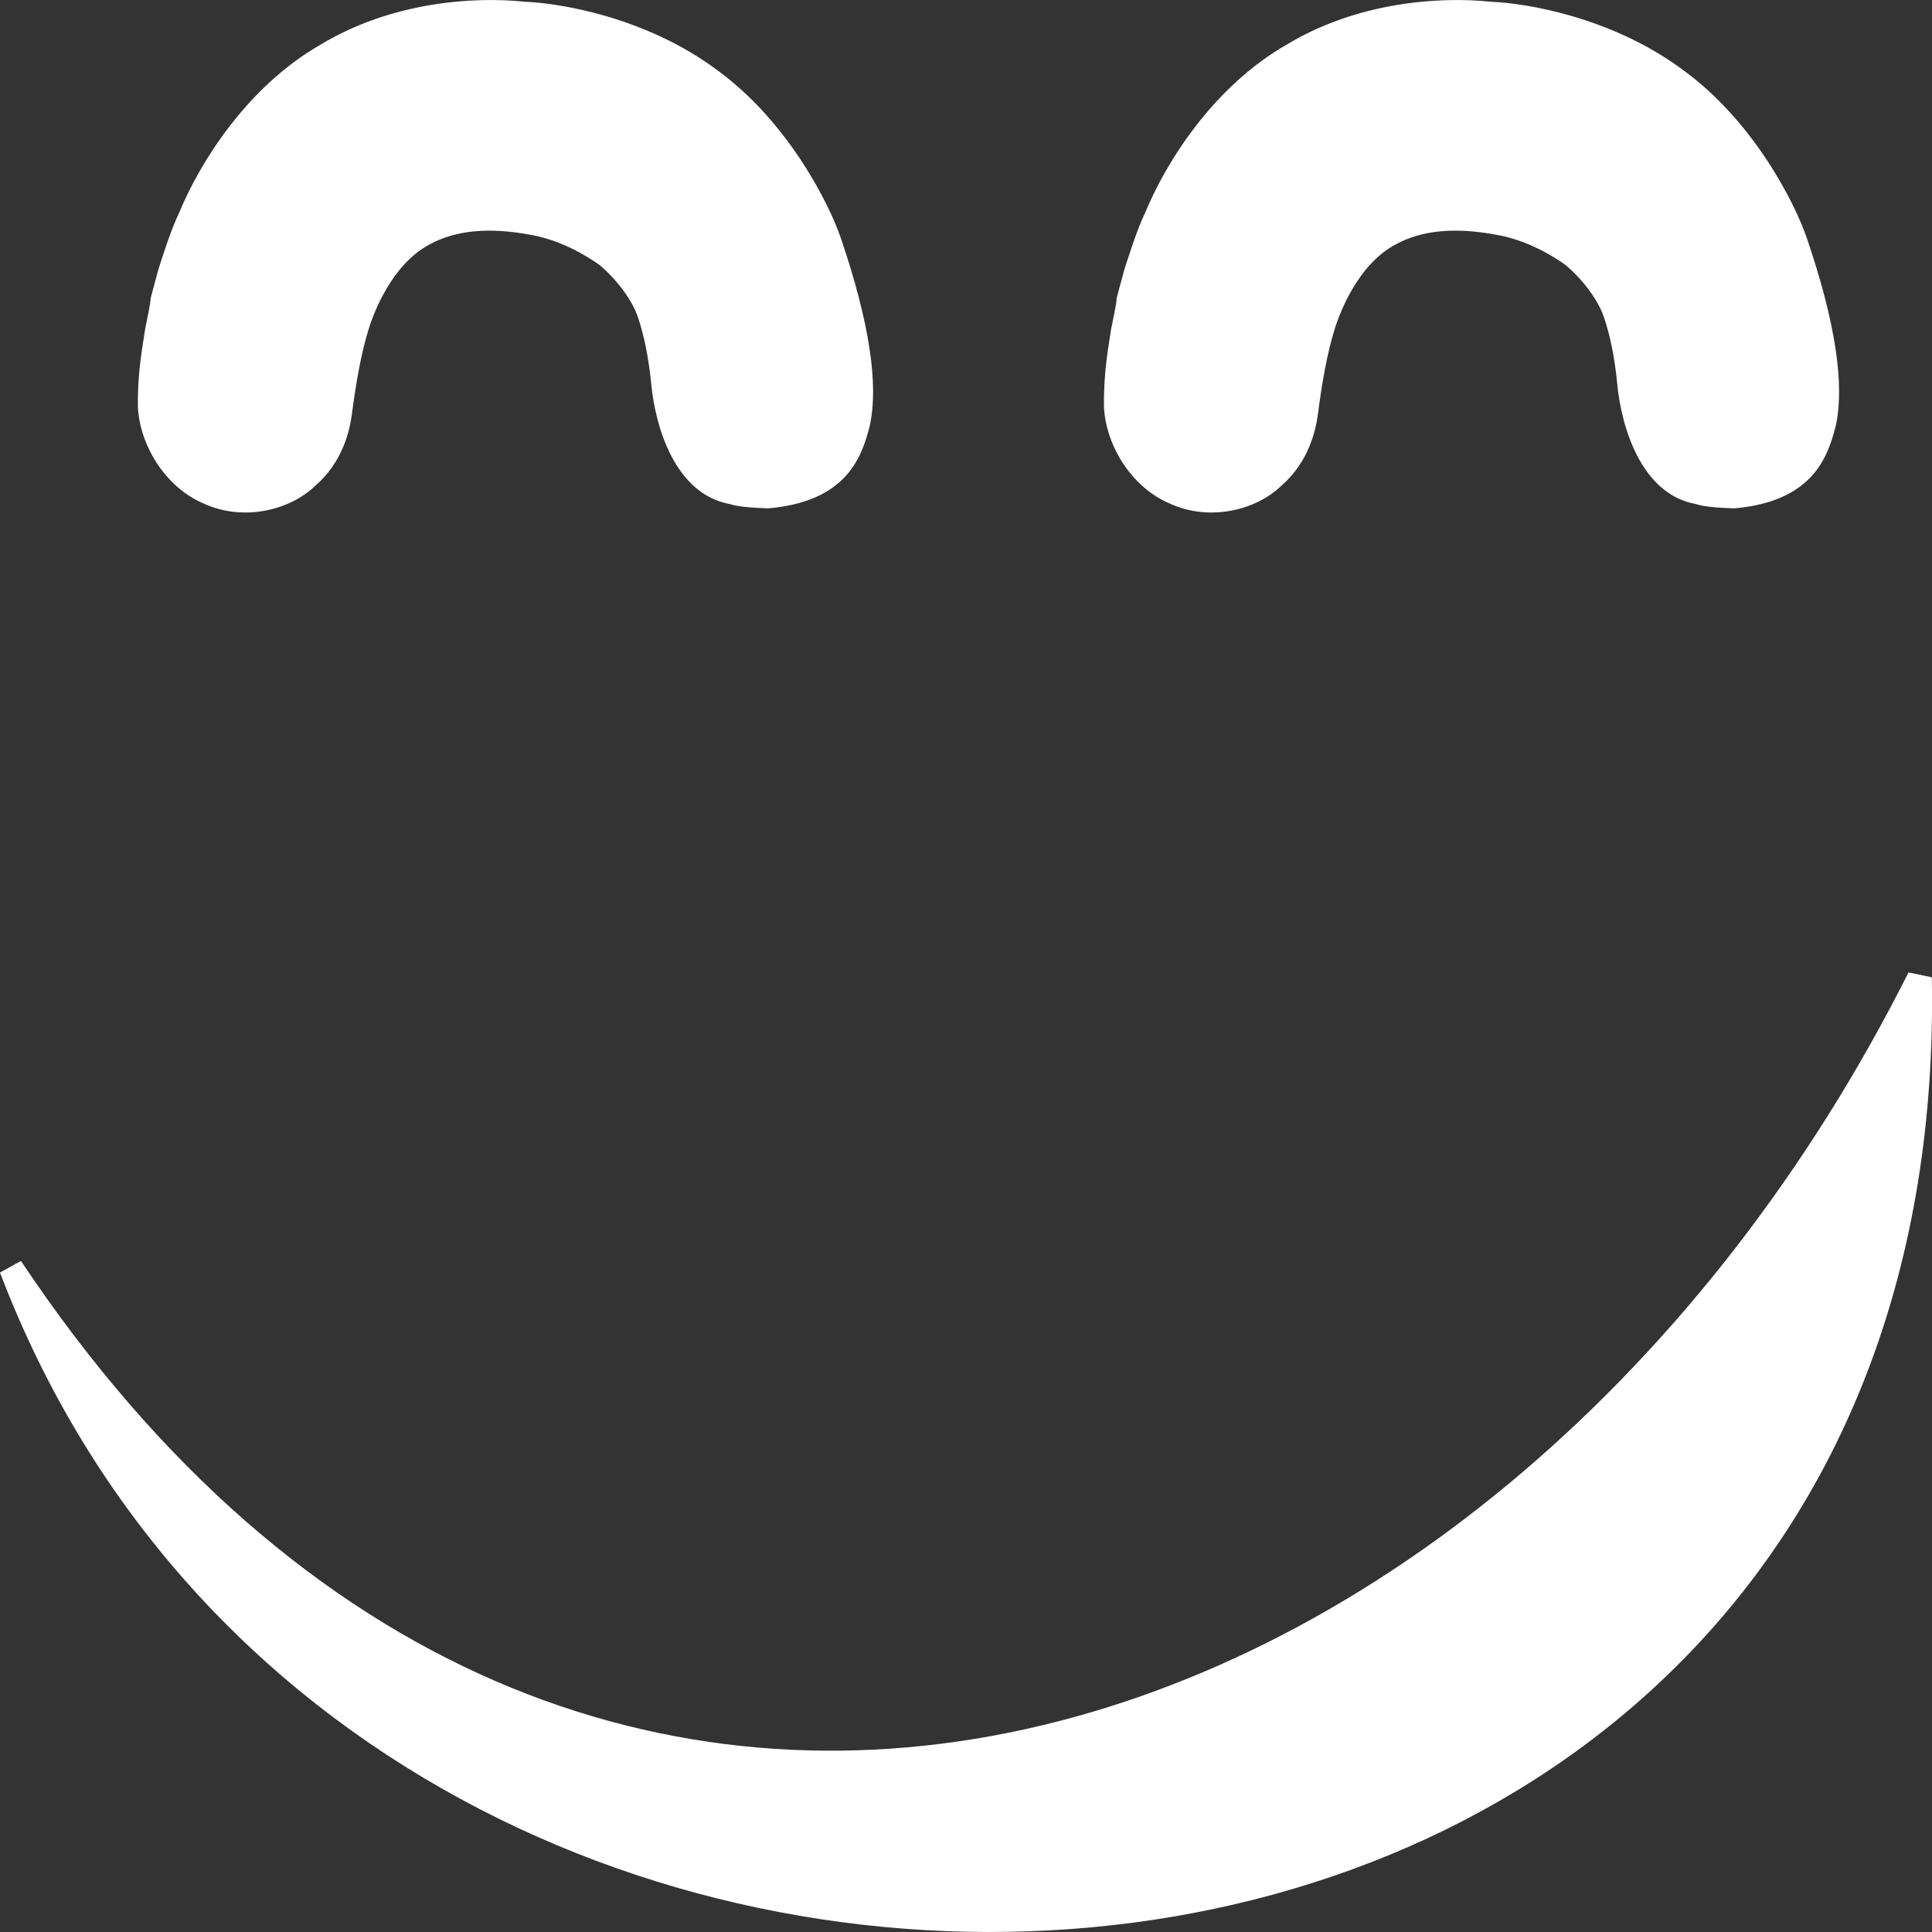
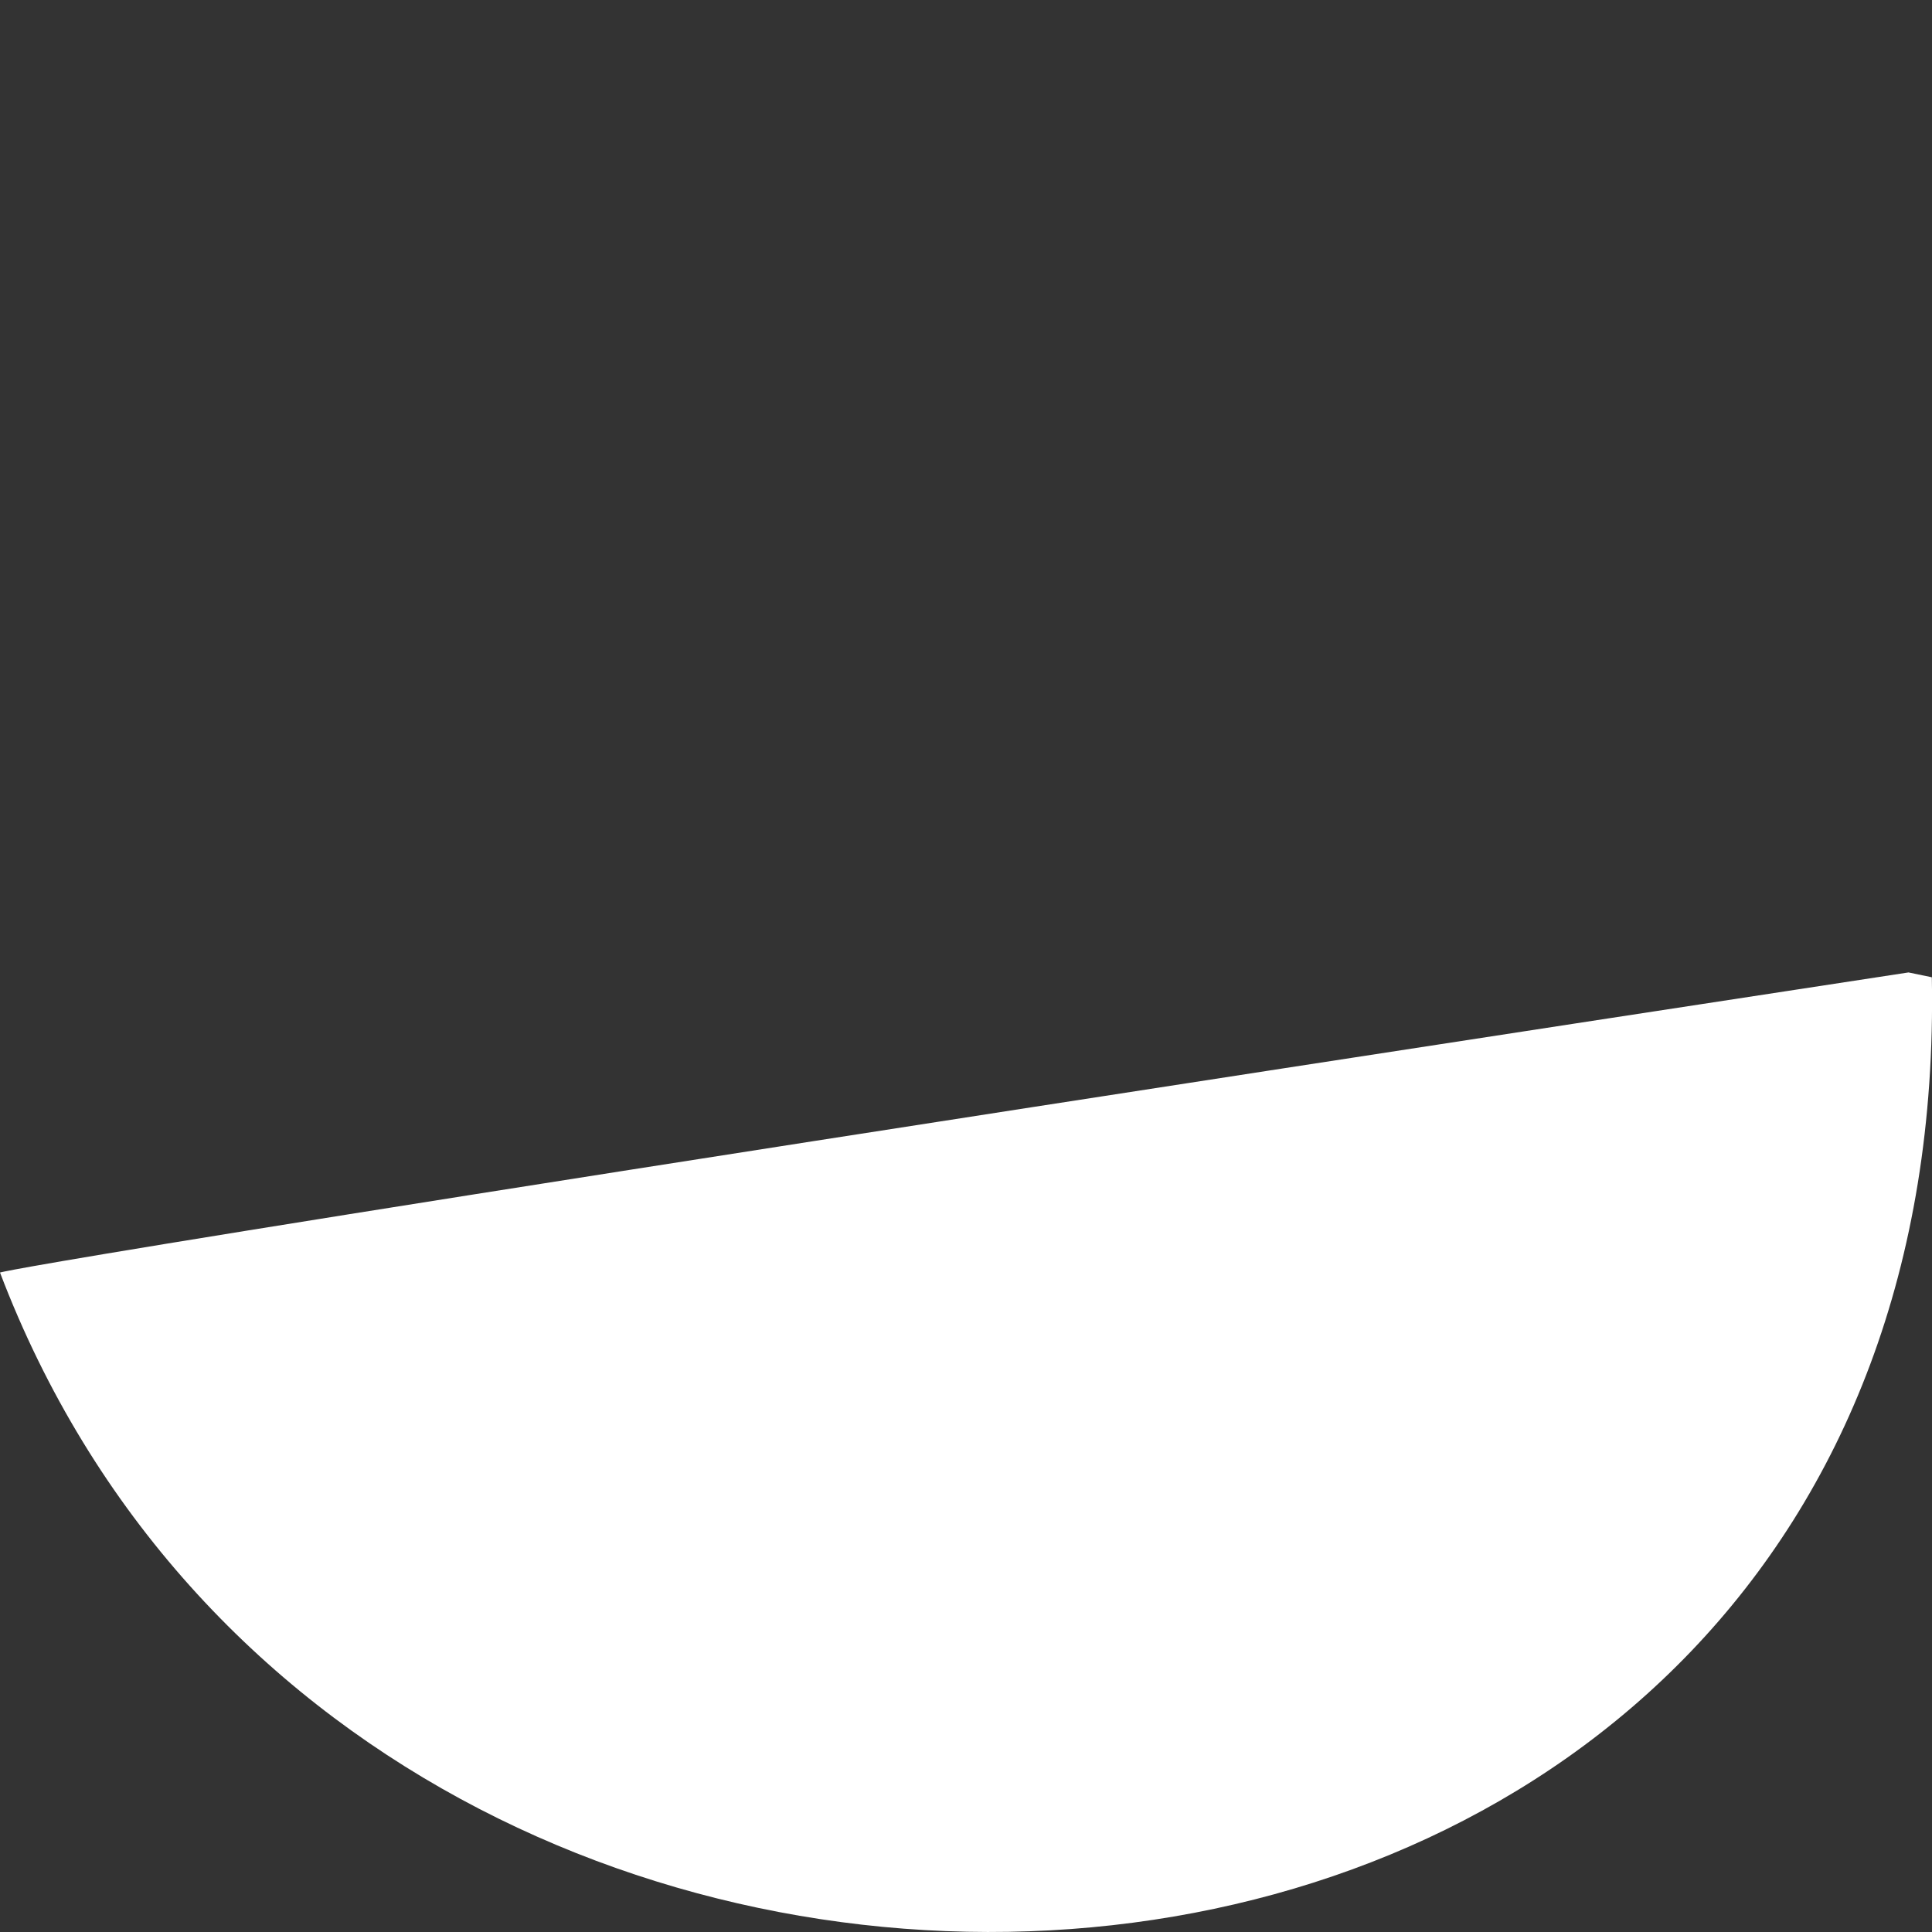
<svg xmlns="http://www.w3.org/2000/svg" width="24px" height="24px" viewBox="0 0 24 24" version="1.1">
  <rect x="0" y="0" width="24" height="24" fill="#333333" stroke="none" />
  <title>F21D872E-AC4C-46BF-86BE-7D2FE4692DF0</title>
  <g id="Mock-ups" stroke="none" stroke-width="1" fill="none" fill-rule="evenodd">
    <g id="la_picoree_Home_Page" transform="translate(-849, -11)" fill="#FFFFFF">
      <g id="icon/Smiley" transform="translate(849, 11)">
-         <path d="M3.915,6.036 C4.257,5.74 4.342,5.353 4.37,5.156 C4.42,4.77 4.484,4.387 4.588,4.061 C4.642,3.896 4.862,3.288 5.337,3.036 C5.656,2.861 6.07,2.82 6.579,2.915 C6.857,2.962 7.137,3.081 7.421,3.272 C7.554,3.369 7.823,3.65 7.922,3.932 C8.002,4.167 8.059,4.452 8.092,4.788 C8.142,5.291 8.381,6.138 9.067,6.262 C9.155,6.291 9.314,6.308 9.545,6.315 C10.51,6.23 10.703,5.69 10.804,5.291 C10.918,4.775 10.799,3.998 10.446,2.96 C10.306,2.545 9.793,1.508 8.897,0.862 C8.013,0.208 6.943,0.037 6.522,0.022 C5.886,-0.046 4.858,0.023 3.978,0.557 C3.073,1.077 2.485,2.011 2.223,2.649 C2.126,2.842 1.993,3.265 1.964,3.359 C1.787,4.023 1.945,3.402 1.804,4.082 C1.775,4.289 1.708,4.596 1.713,5.053 C1.735,5.524 2.048,6.054 2.537,6.258 C3.017,6.477 3.593,6.345 3.915,6.036 Z" id="Fill-8" />
-         <path d="M15.915,6.036 C16.257,5.74 16.342,5.353 16.37,5.156 C16.42,4.77 16.484,4.387 16.588,4.061 C16.643,3.896 16.862,3.288 17.338,3.036 C17.656,2.861 18.07,2.82 18.579,2.915 C18.857,2.962 19.138,3.081 19.421,3.272 C19.554,3.369 19.823,3.65 19.922,3.932 C20.003,4.167 20.06,4.452 20.092,4.788 C20.142,5.291 20.381,6.138 21.068,6.262 C21.155,6.291 21.314,6.308 21.545,6.315 C22.51,6.23 22.703,5.69 22.804,5.291 C22.918,4.775 22.799,3.998 22.446,2.96 C22.306,2.545 21.793,1.508 20.897,0.862 C20.013,0.208 18.943,0.037 18.523,0.022 C17.886,-0.046 16.859,0.023 15.979,0.557 C15.074,1.077 14.485,2.011 14.223,2.649 C14.126,2.842 13.994,3.265 13.964,3.359 C13.787,4.023 13.946,3.402 13.804,4.082 C13.775,4.289 13.708,4.596 13.714,5.053 C13.735,5.524 14.049,6.054 14.538,6.258 C15.018,6.477 15.594,6.345 15.915,6.036 Z" id="Fill-8" />
-         <path d="M23.708,12.08 C18.732,21.99 7.196,26.054 0.26,15.664 C0.26,15.664 -0.001,15.809 0,15.808 C4.578,27.837 24.269,26.622 23.998,12.14 C23.998,12.14 23.708,12.08 23.708,12.08" id="Fill-21" />
+         <path d="M23.708,12.08 C0.26,15.664 -0.001,15.809 0,15.808 C4.578,27.837 24.269,26.622 23.998,12.14 C23.998,12.14 23.708,12.08 23.708,12.08" id="Fill-21" />
      </g>
    </g>
  </g>
</svg>